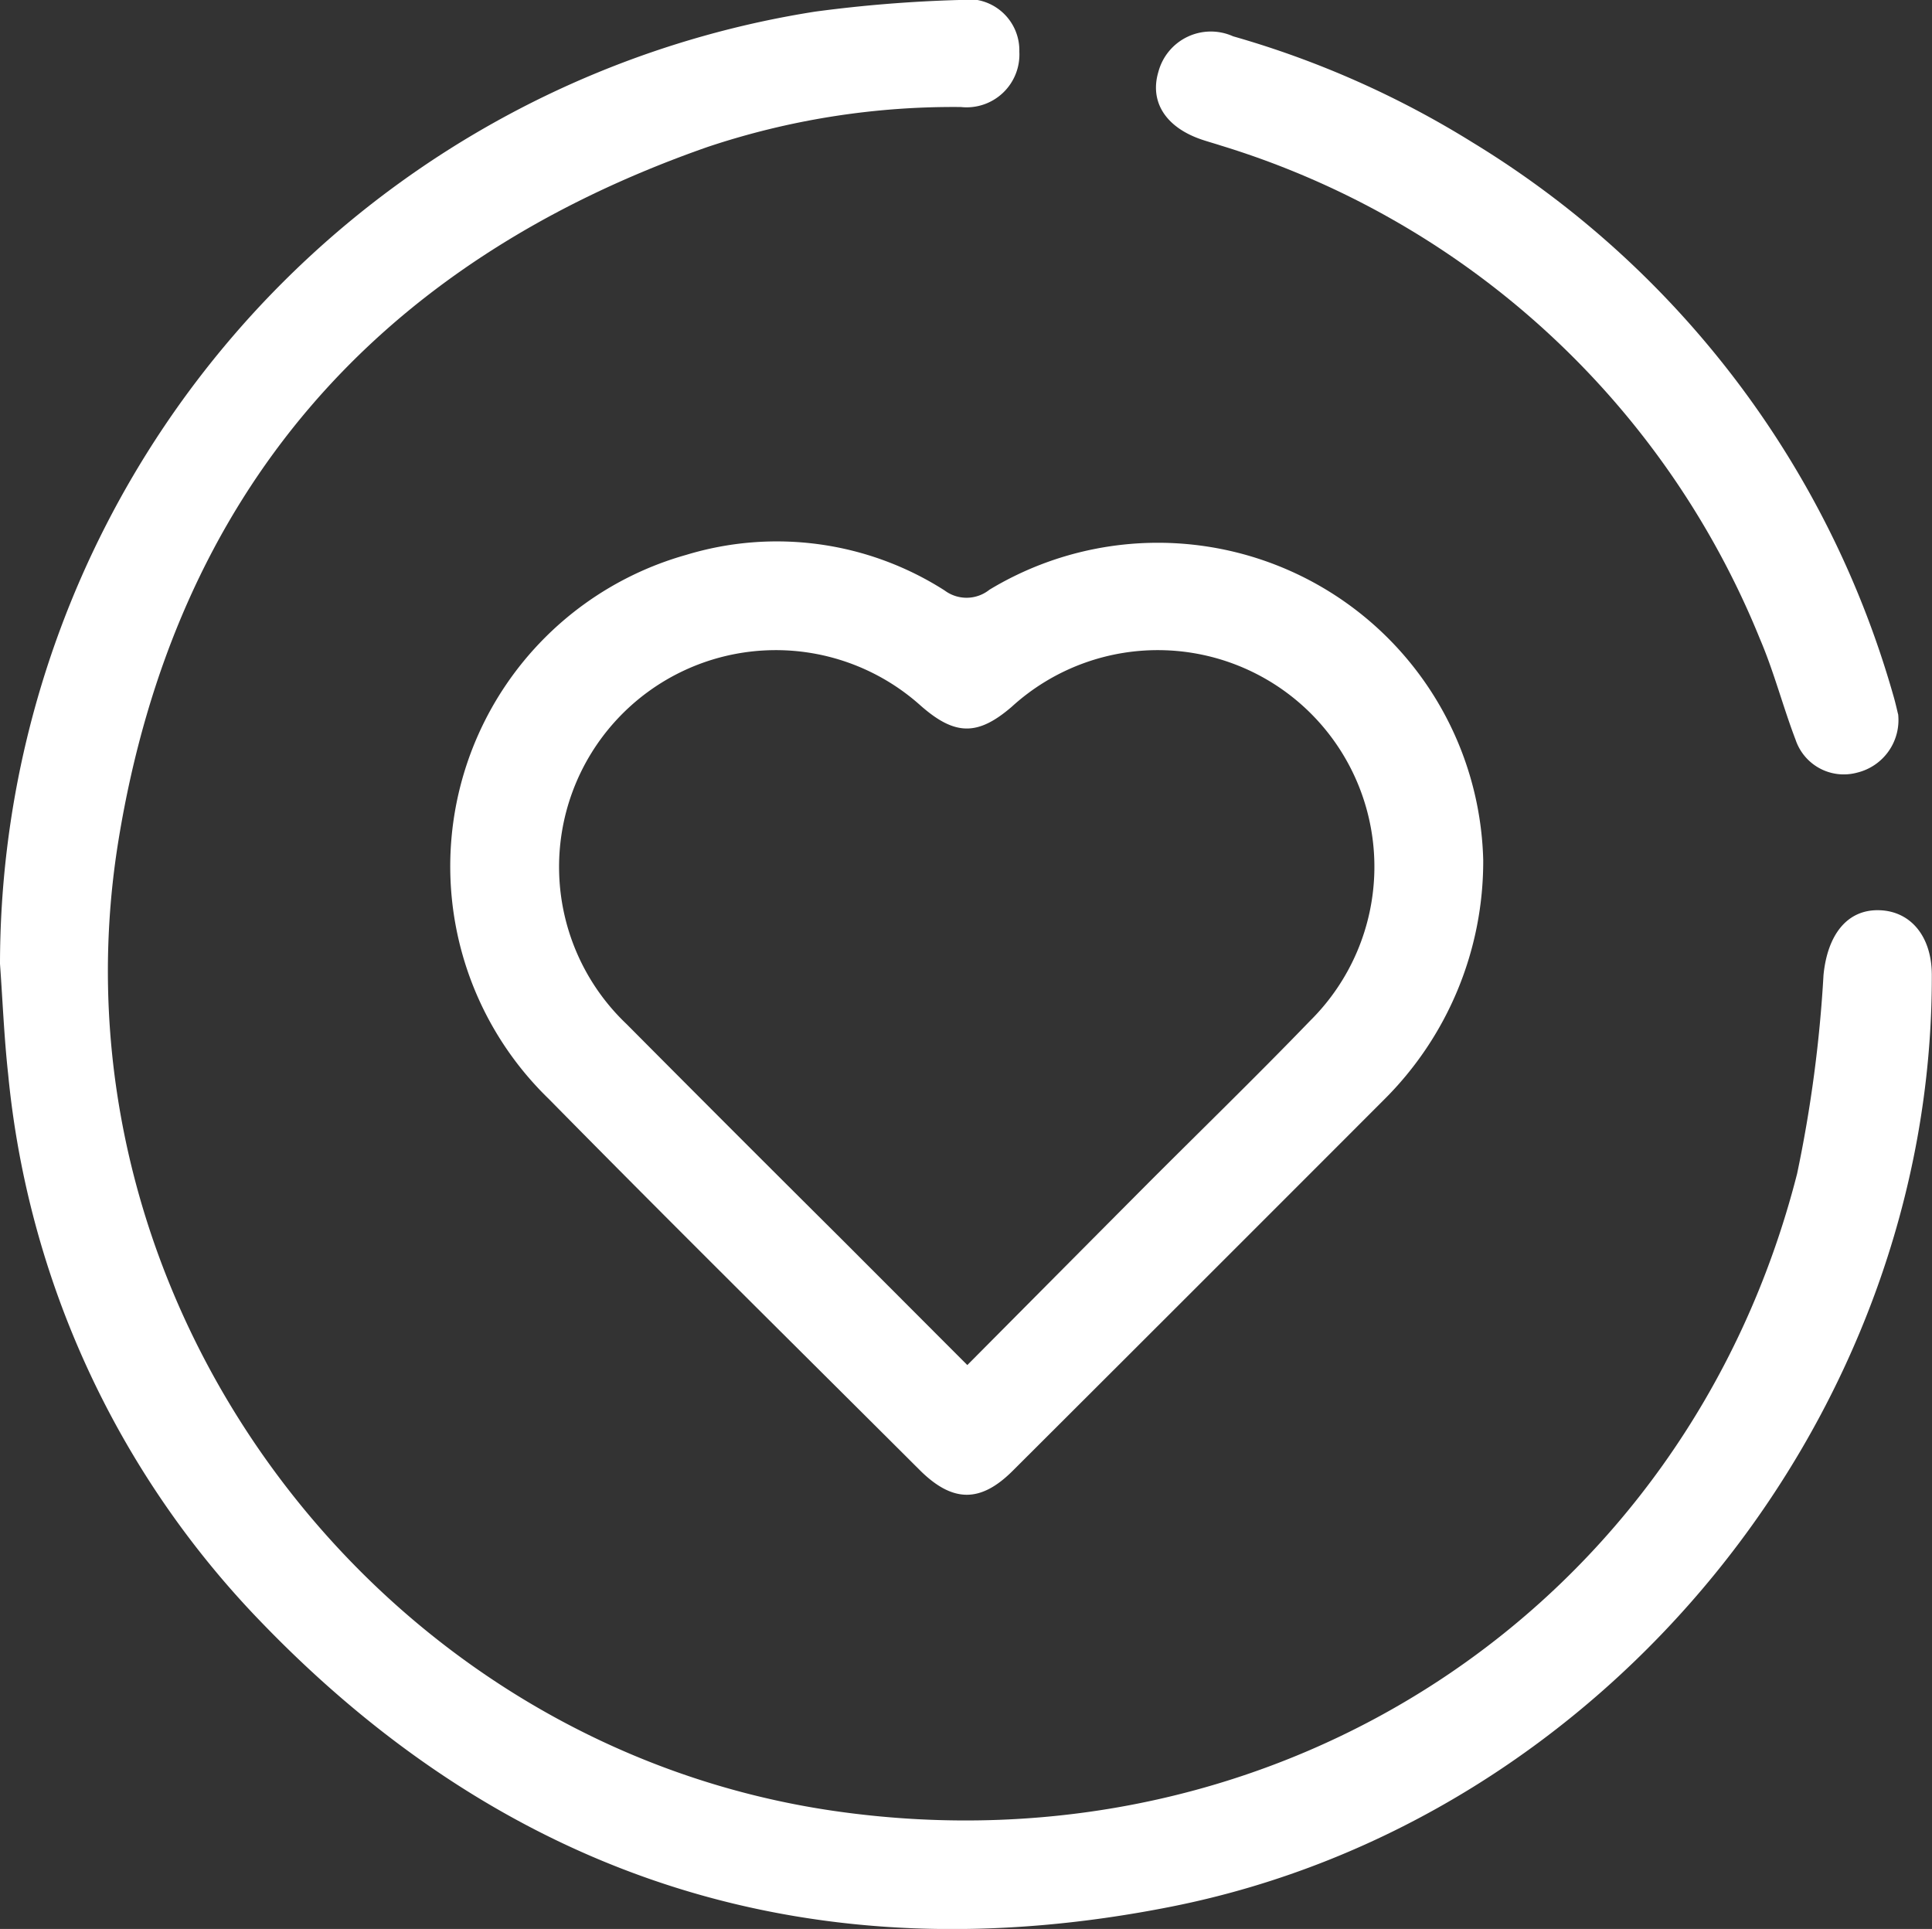
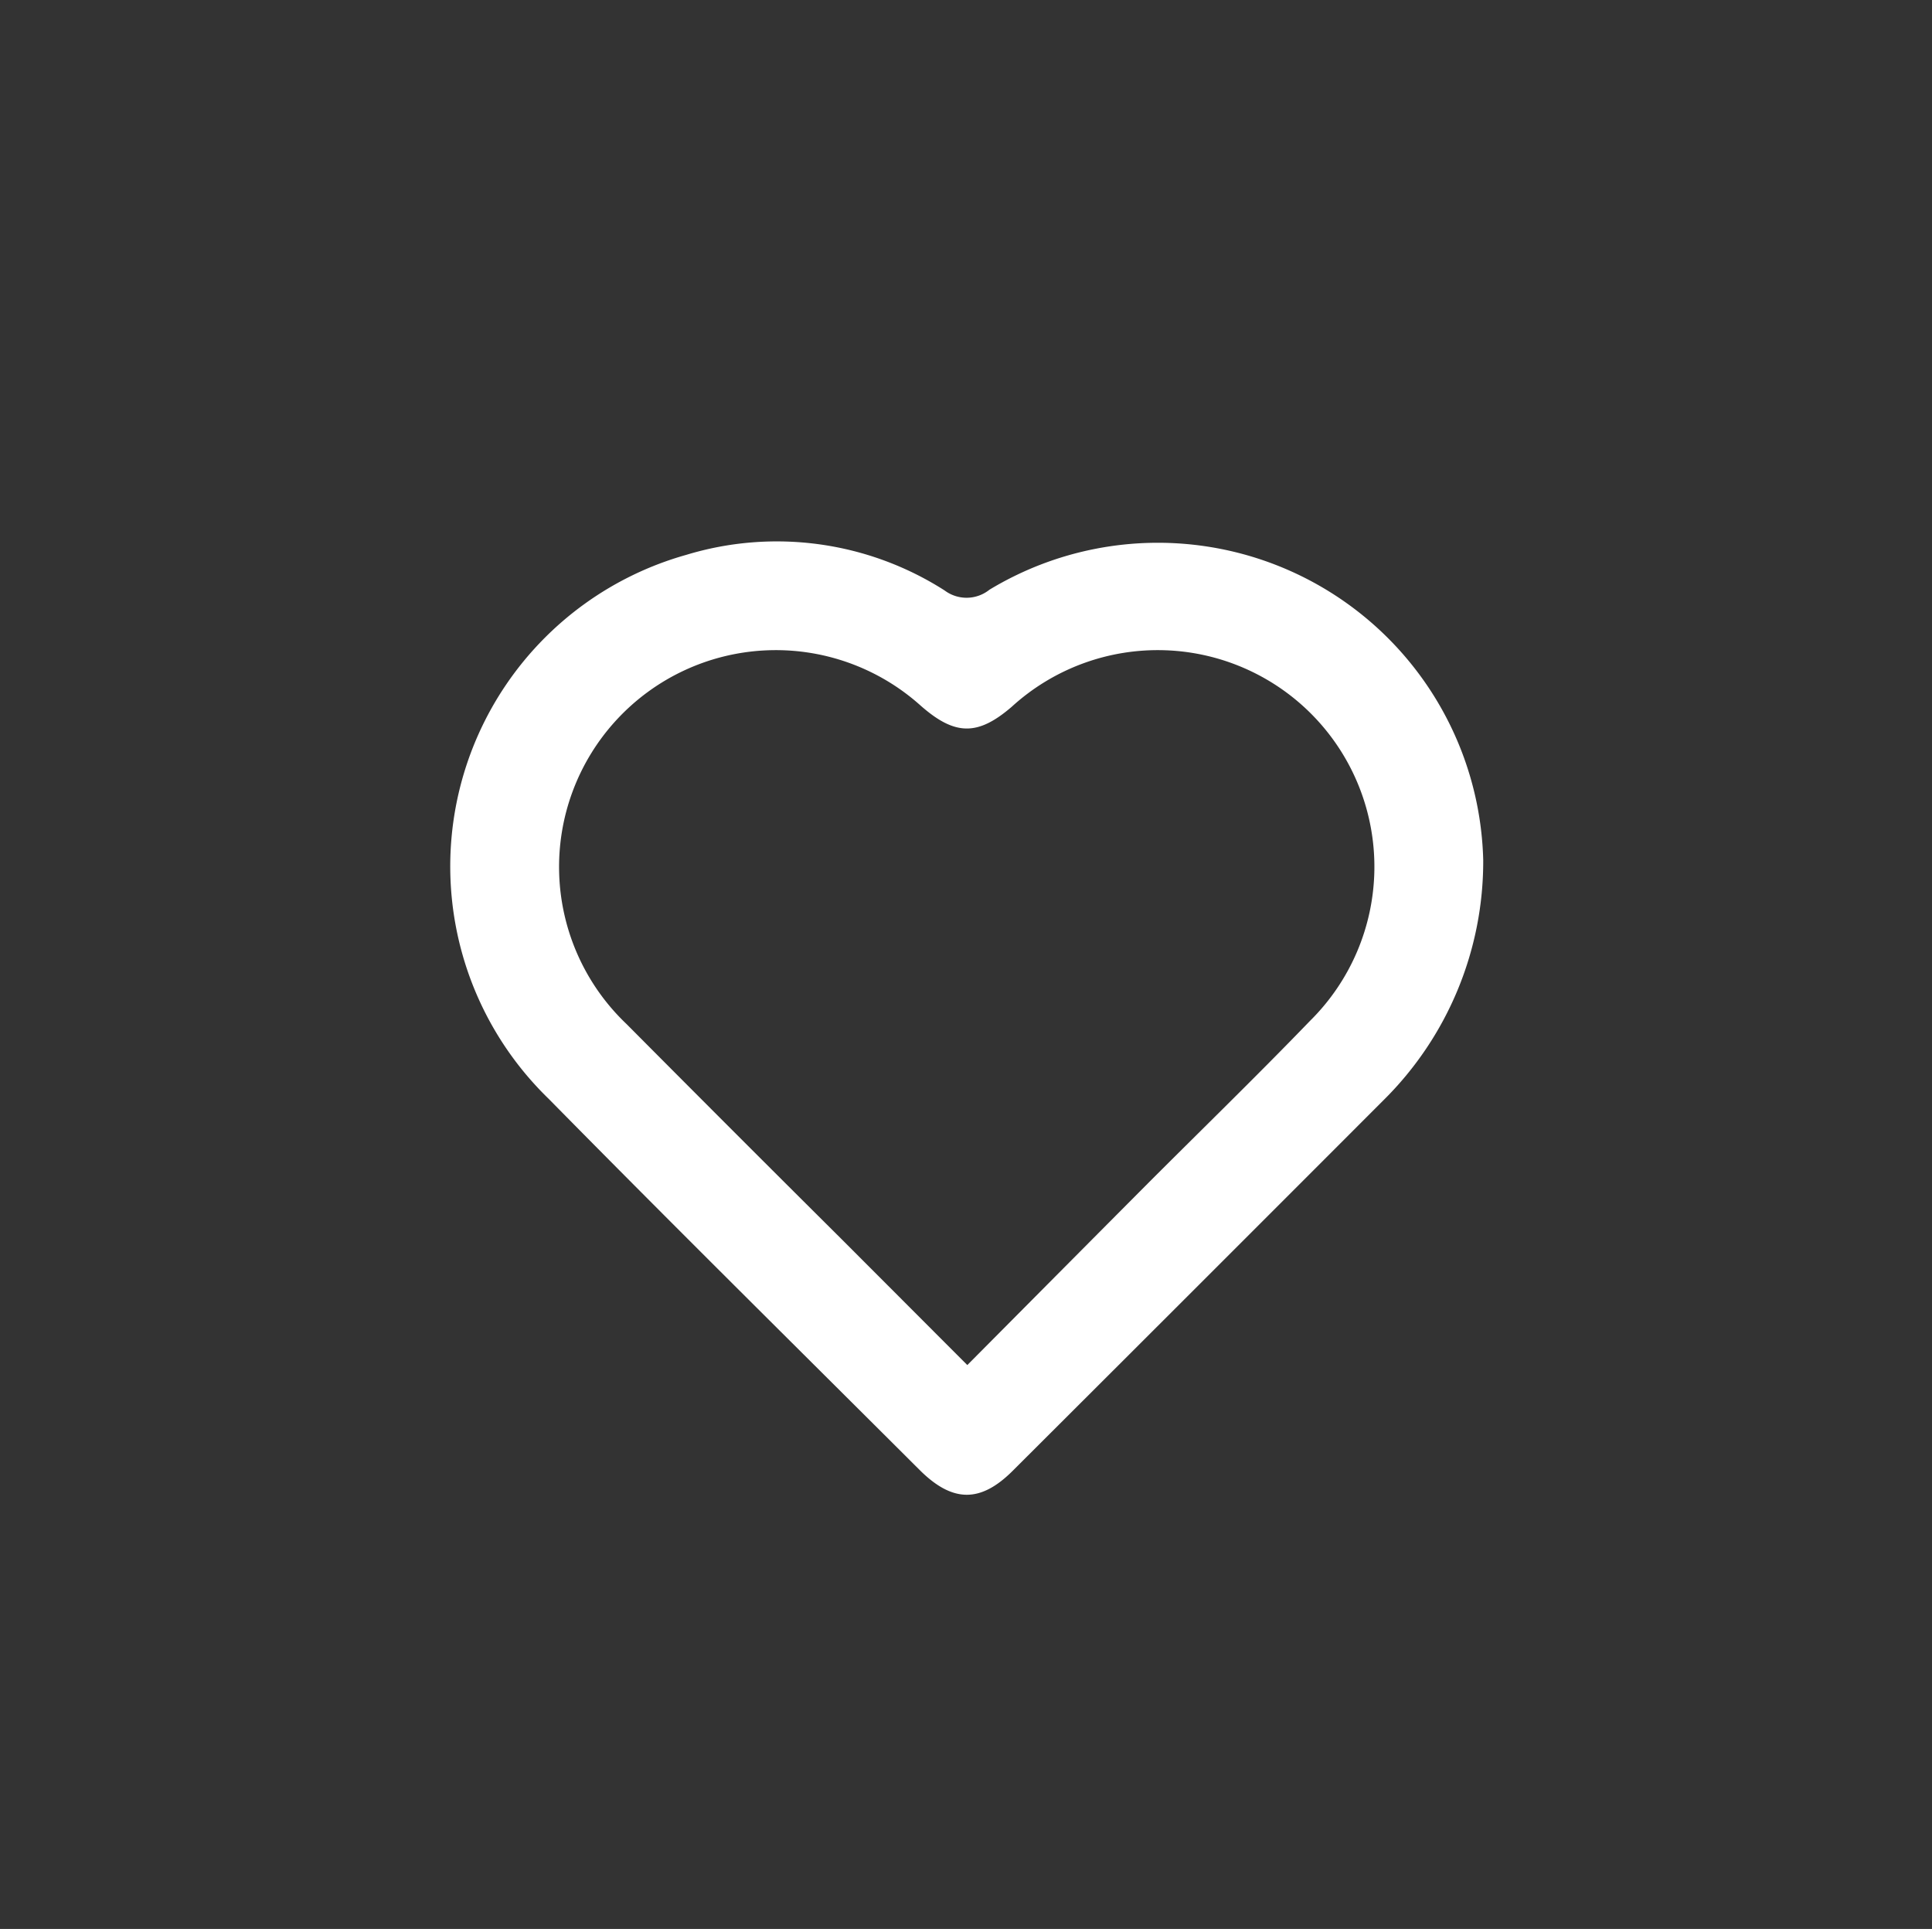
<svg xmlns="http://www.w3.org/2000/svg" id="Group_156" data-name="Group 156" width="73.189" height="73.069" viewBox="0 0 73.189 73.069">
  <rect x="0" y="0" width="73.189" height="73.069" fill="#333333" stroke="none" />
  <defs>
    <clipPath id="clip-path">
      <rect id="Rectangle_474" data-name="Rectangle 474" width="73.189" height="73.069" fill="#fff" />
    </clipPath>
  </defs>
  <g id="Group_155" data-name="Group 155" clip-path="url(#clip-path)">
-     <path id="Path_135" data-name="Path 135" d="M0,36.514A36.552,36.552,0,0,1,30.881.44,51.908,51.908,0,0,1,36.328,0a1.938,1.938,0,0,1,2.287,1.959A2,2,0,0,1,36.4,4.054a29.365,29.365,0,0,0-9.595,1.513C14.252,9.957,6.626,18.72,4.49,31.822,1.646,49.263,14.2,66.08,31.6,68.6c16.876,2.44,32.293-7.713,36.479-24.141a50.383,50.383,0,0,0,1-7.524c.147-1.5.877-2.49,2.111-2.455,1.2.034,1.988,1,1.992,2.443.05,16.724-12.353,32.029-28.8,35.3-13.461,2.676-25.083-.964-34.58-10.873A34.584,34.584,0,0,1,.308,40.685C.156,39.3.1,37.9,0,36.514" transform="translate(0 0)" fill="#fff" />
    <path id="Path_136" data-name="Path 136" d="M78.769,59.658A12.721,12.721,0,0,1,75,68.75Q67.977,75.782,60.942,82.8c-1.228,1.224-2.284,1.2-3.525-.036-4.689-4.679-9.4-9.332-14.048-14.055A12.259,12.259,0,0,1,48.58,48.1a11.8,11.8,0,0,1,9.784,1.348,1.388,1.388,0,0,0,1.7-.027A12.33,12.33,0,0,1,78.769,59.658M59.225,78.792c2.257-2.271,4.4-4.43,6.544-6.584s4.333-4.272,6.445-6.461A8.206,8.206,0,0,0,60.907,53.856c-1.295,1.114-2.16,1.1-3.475-.067A8.211,8.211,0,0,0,46.316,65.874q4.011,4.036,8.046,8.048c1.59,1.59,3.178,3.182,4.864,4.87" transform="translate(-22.581 -27.082)" fill="#fff" />
-     <path id="Path_137" data-name="Path 137" d="M129.823,28.689a2.048,2.048,0,0,1-1.555,2.218,1.926,1.926,0,0,1-2.328-1.24c-.483-1.265-.822-2.588-1.354-3.829A32.18,32.18,0,0,0,104.154,7.149c-.237-.077-.478-.143-.714-.223-1.363-.463-1.98-1.429-1.64-2.567a2.056,2.056,0,0,1,2.829-1.345A35.717,35.717,0,0,1,113.7,7.034a36.081,36.081,0,0,1,15.93,20.912c.091.305.158.617.19.743" transform="translate(-57.917 -1.639)" fill="#fff" />
  </g>
</svg>